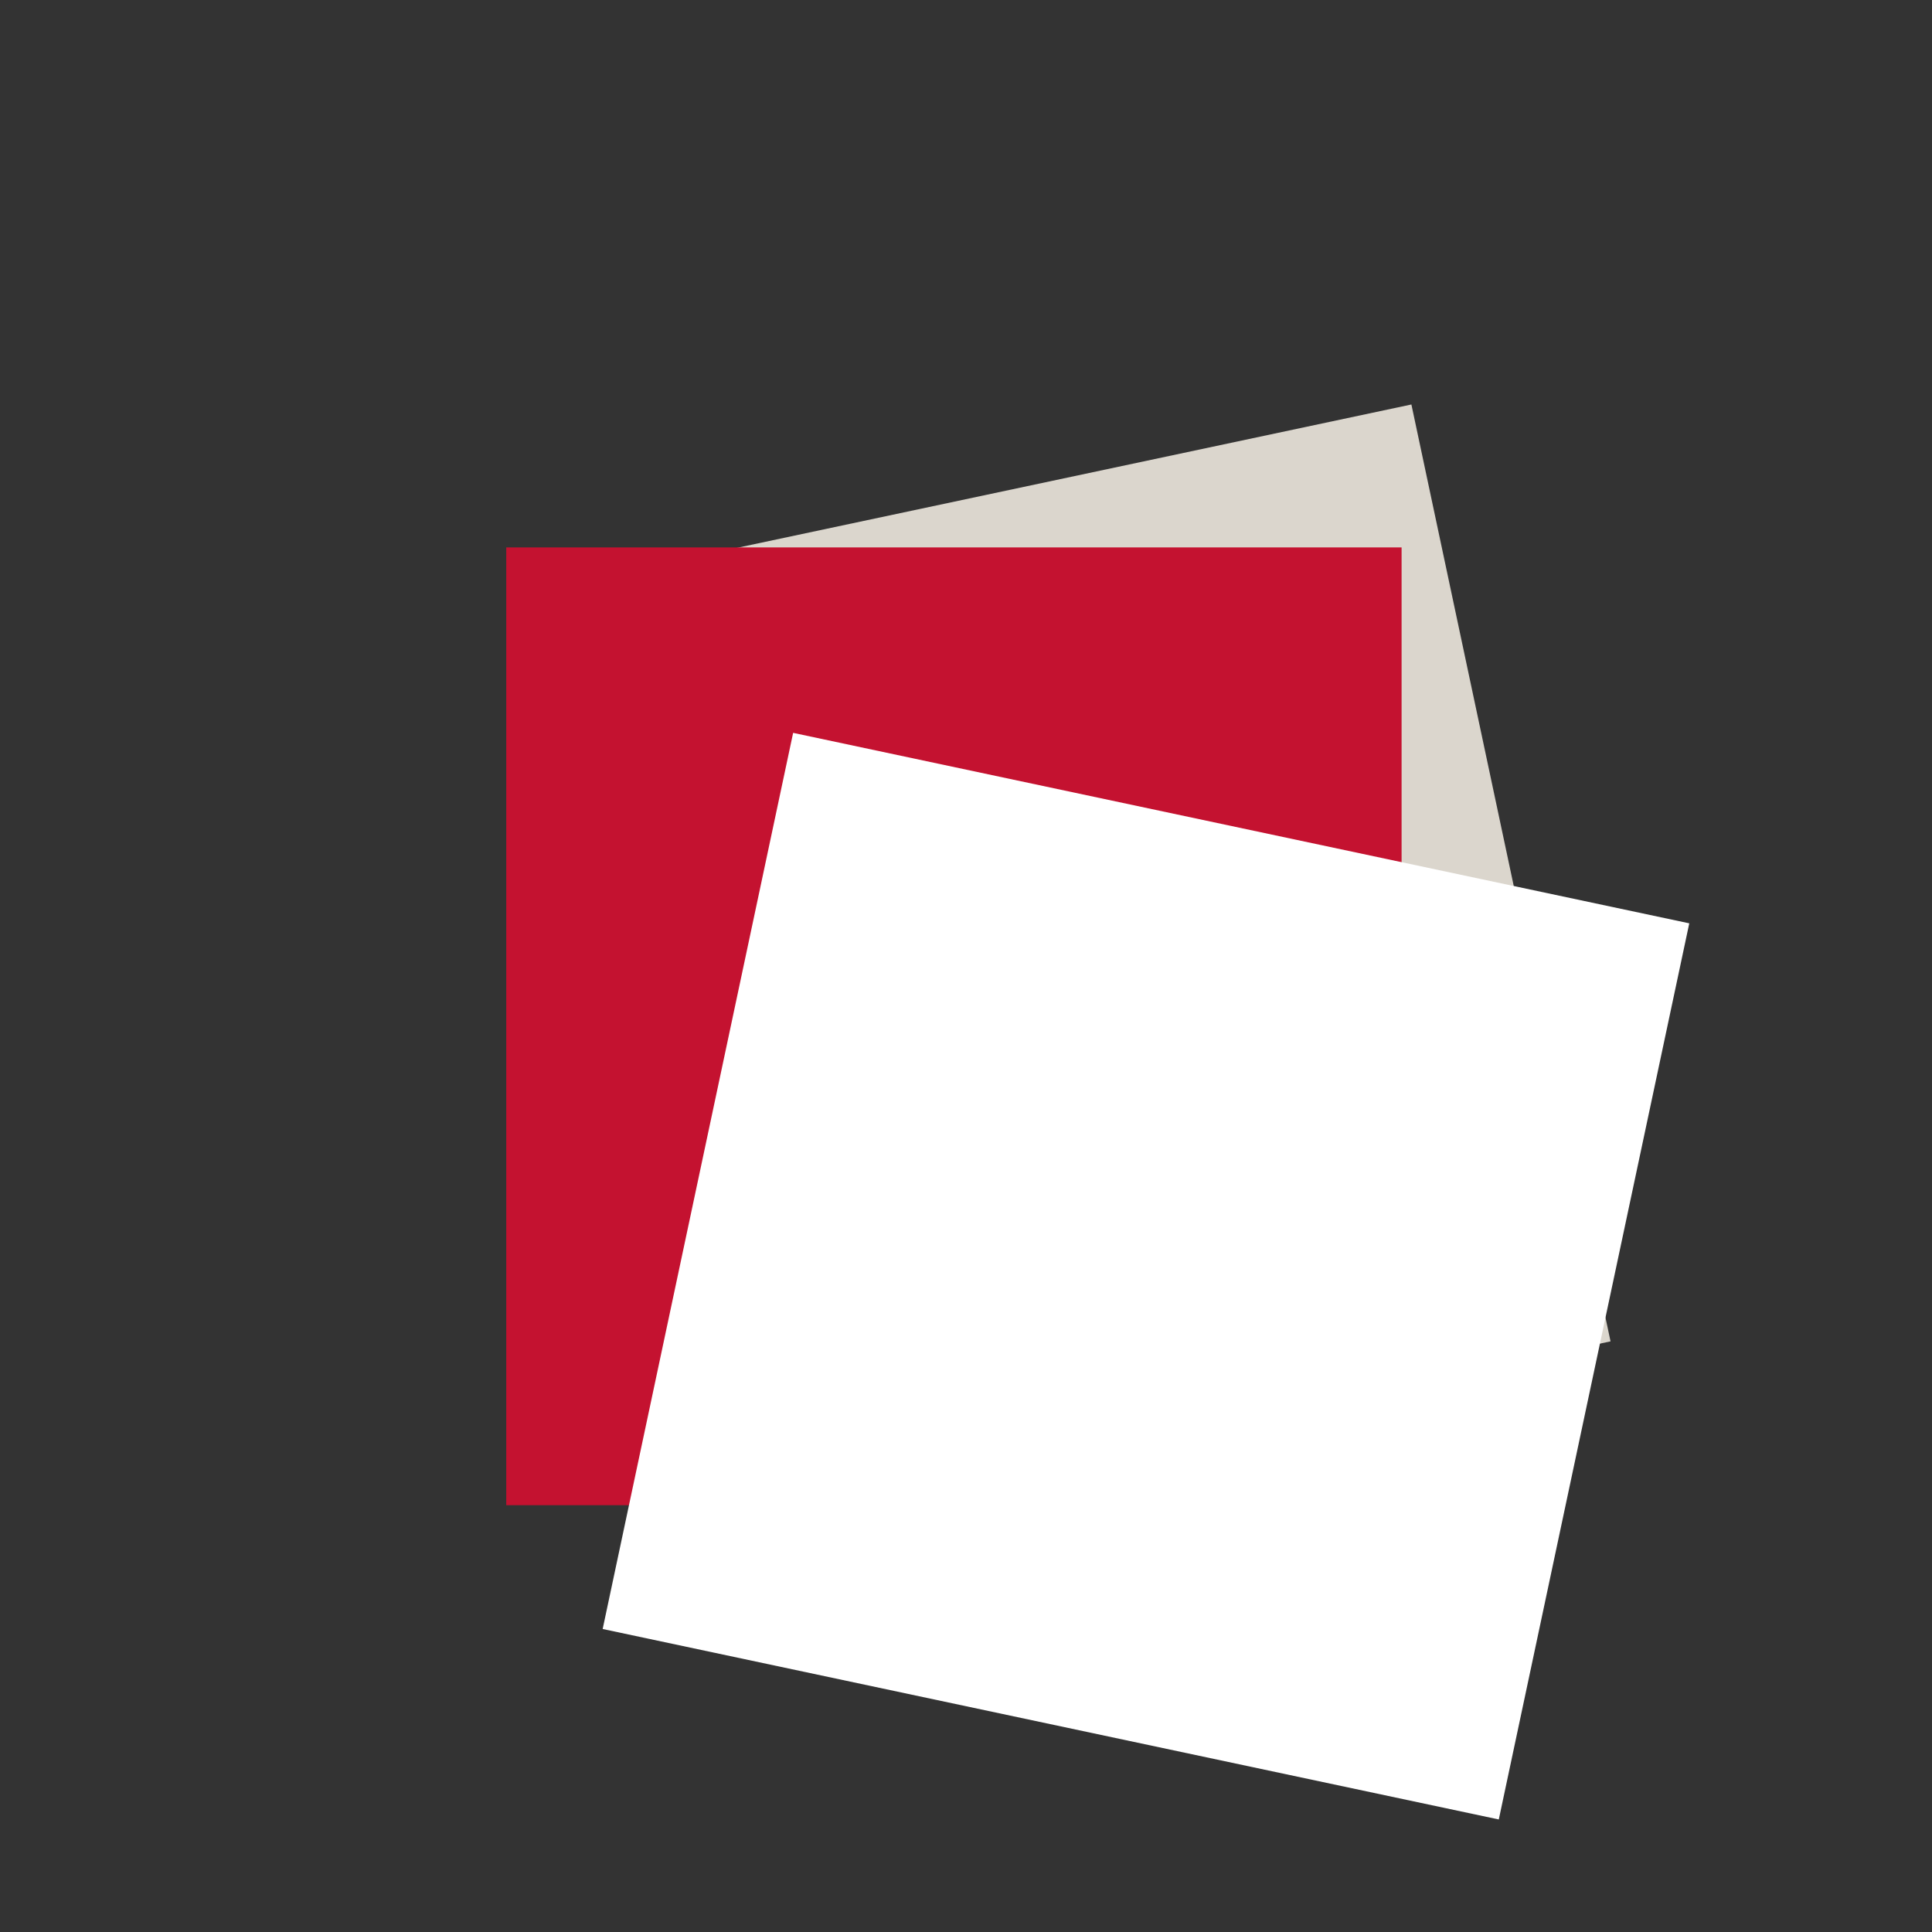
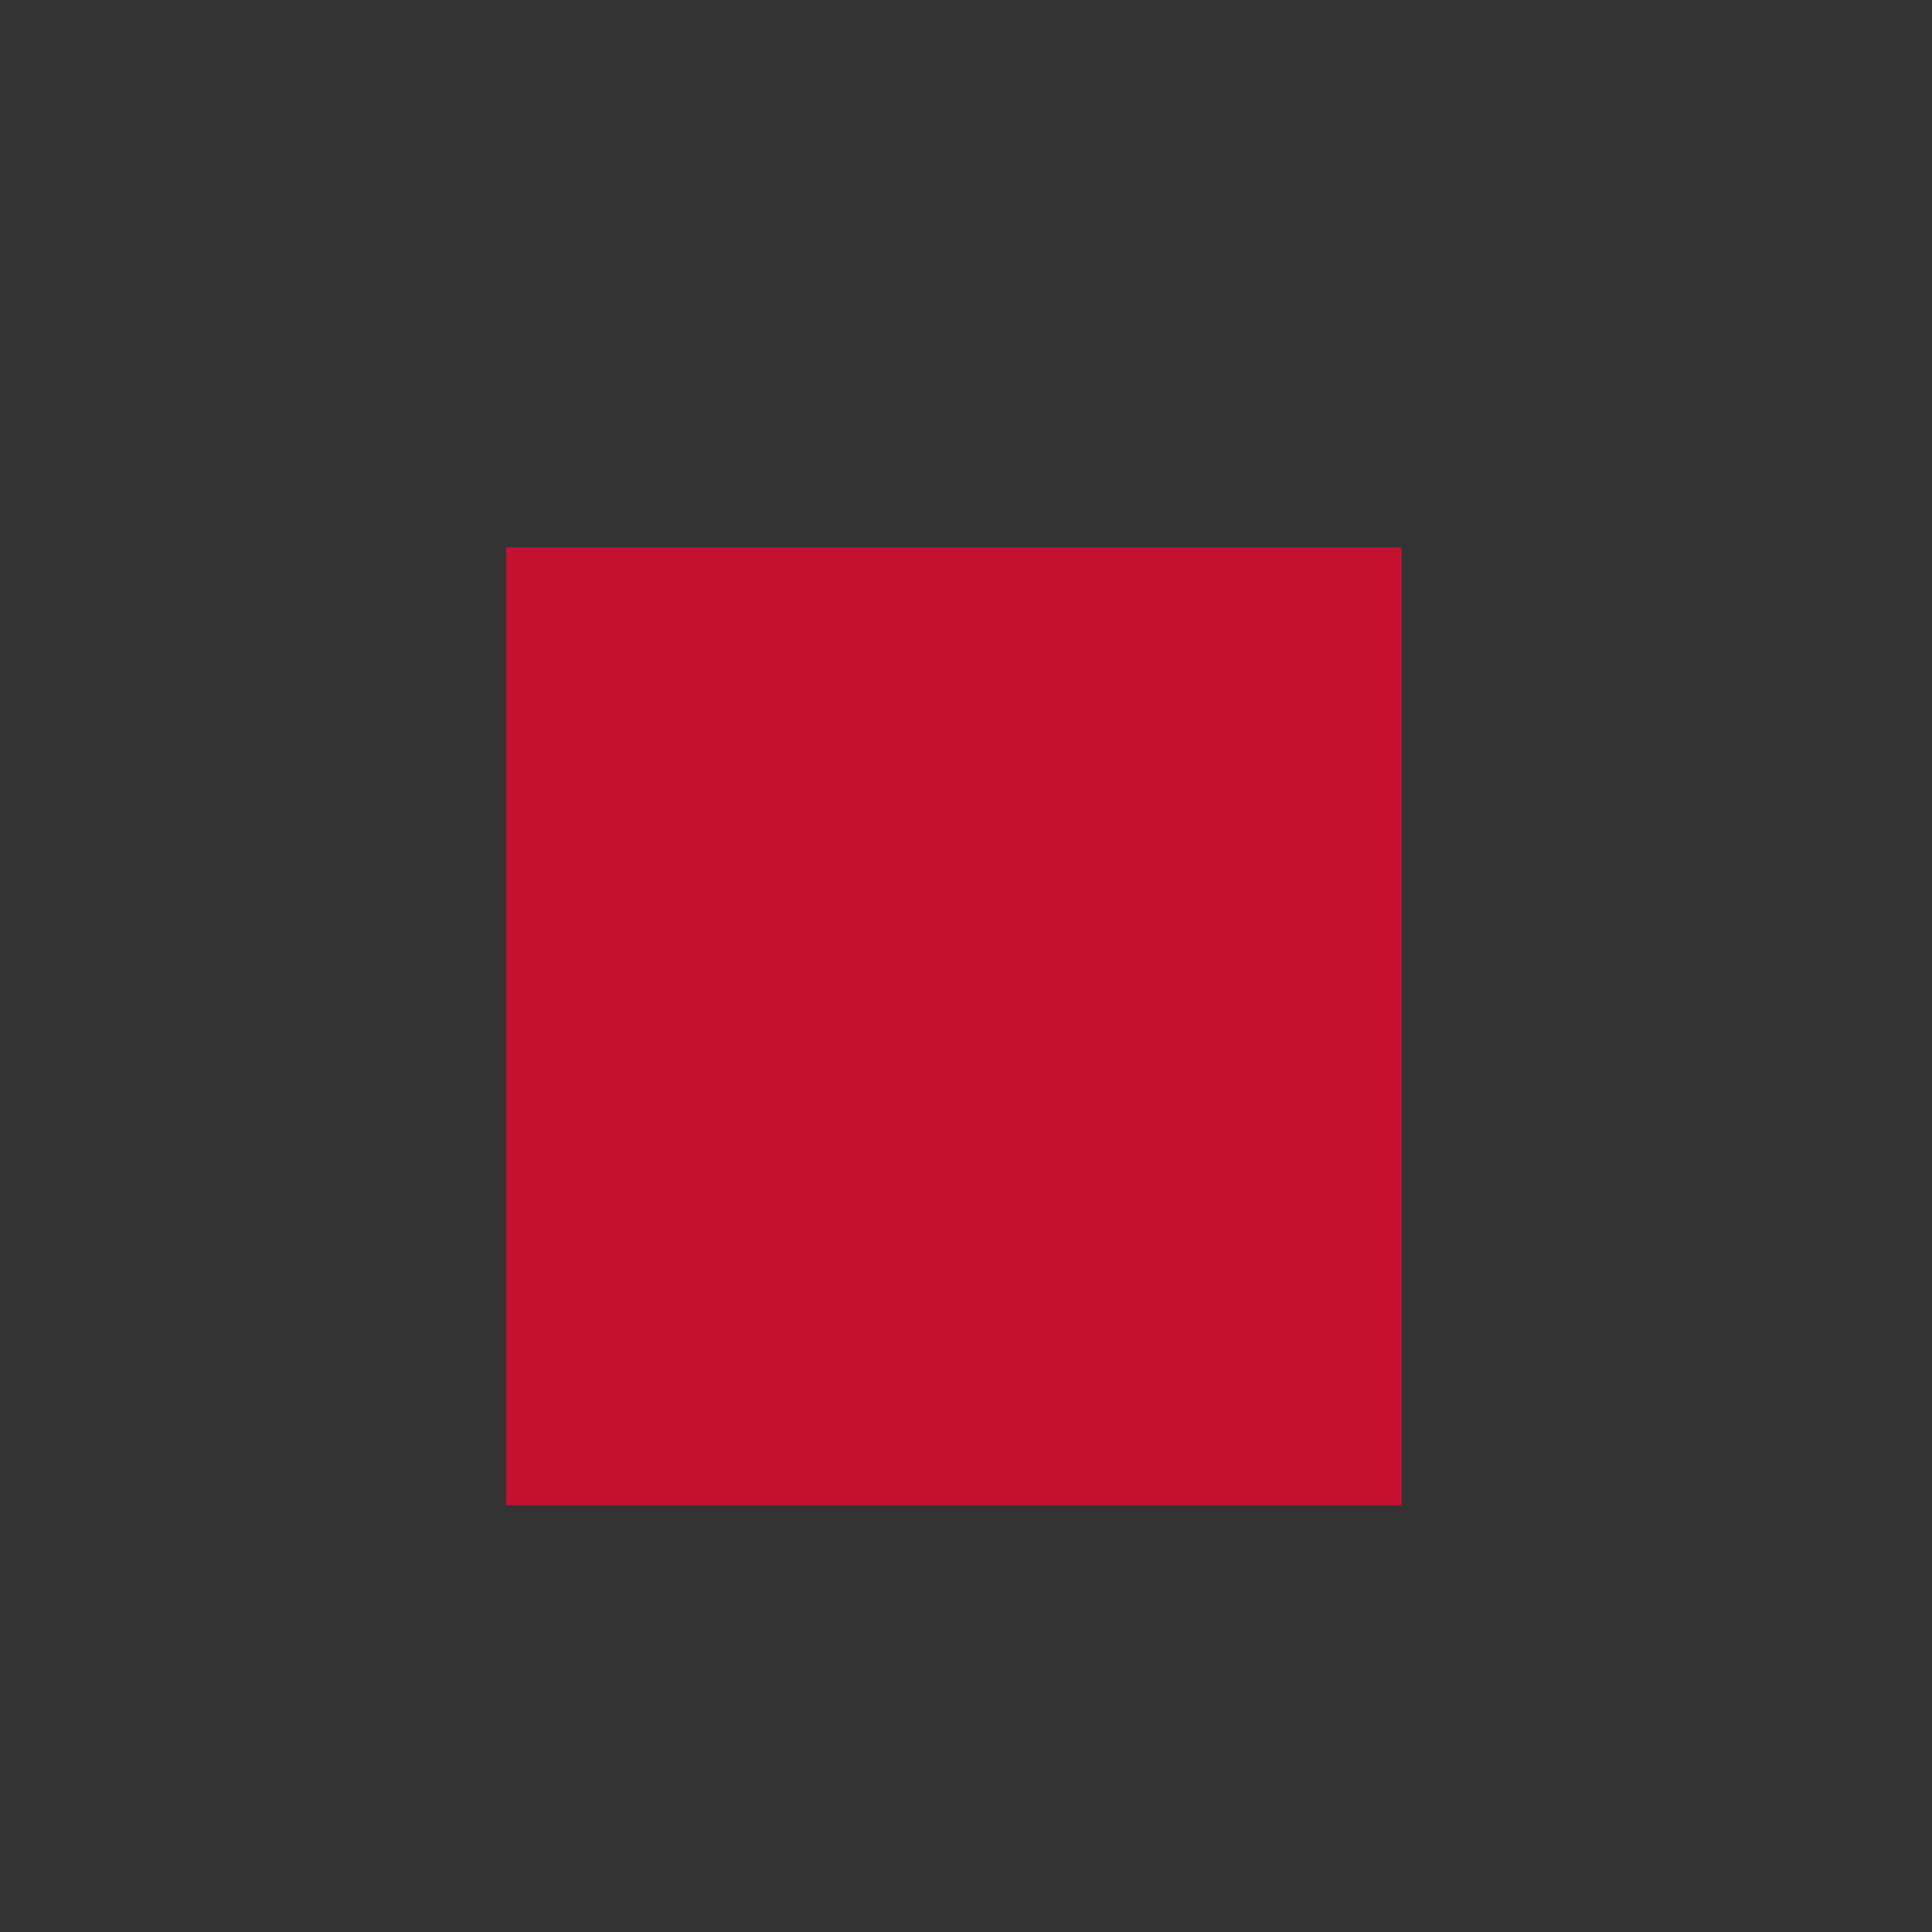
<svg xmlns="http://www.w3.org/2000/svg" height="80" viewBox="0 0 80 80" width="80">
  <rect x="0" y="0" width="80" height="80" fill="#333333" stroke="none" />
-   <path d="m22.18 24.457 36.263-7.708 8.246 38.794-36.264 7.708z" fill="#dbd6cd" />
  <path d="m20.963 22.667h37.074v39.66h-37.074z" fill="#c41230" />
-   <path d="m32.842 30.346 37.107 7.887-7.887 37.107-37.107-7.887z" fill="#fff" />
</svg>